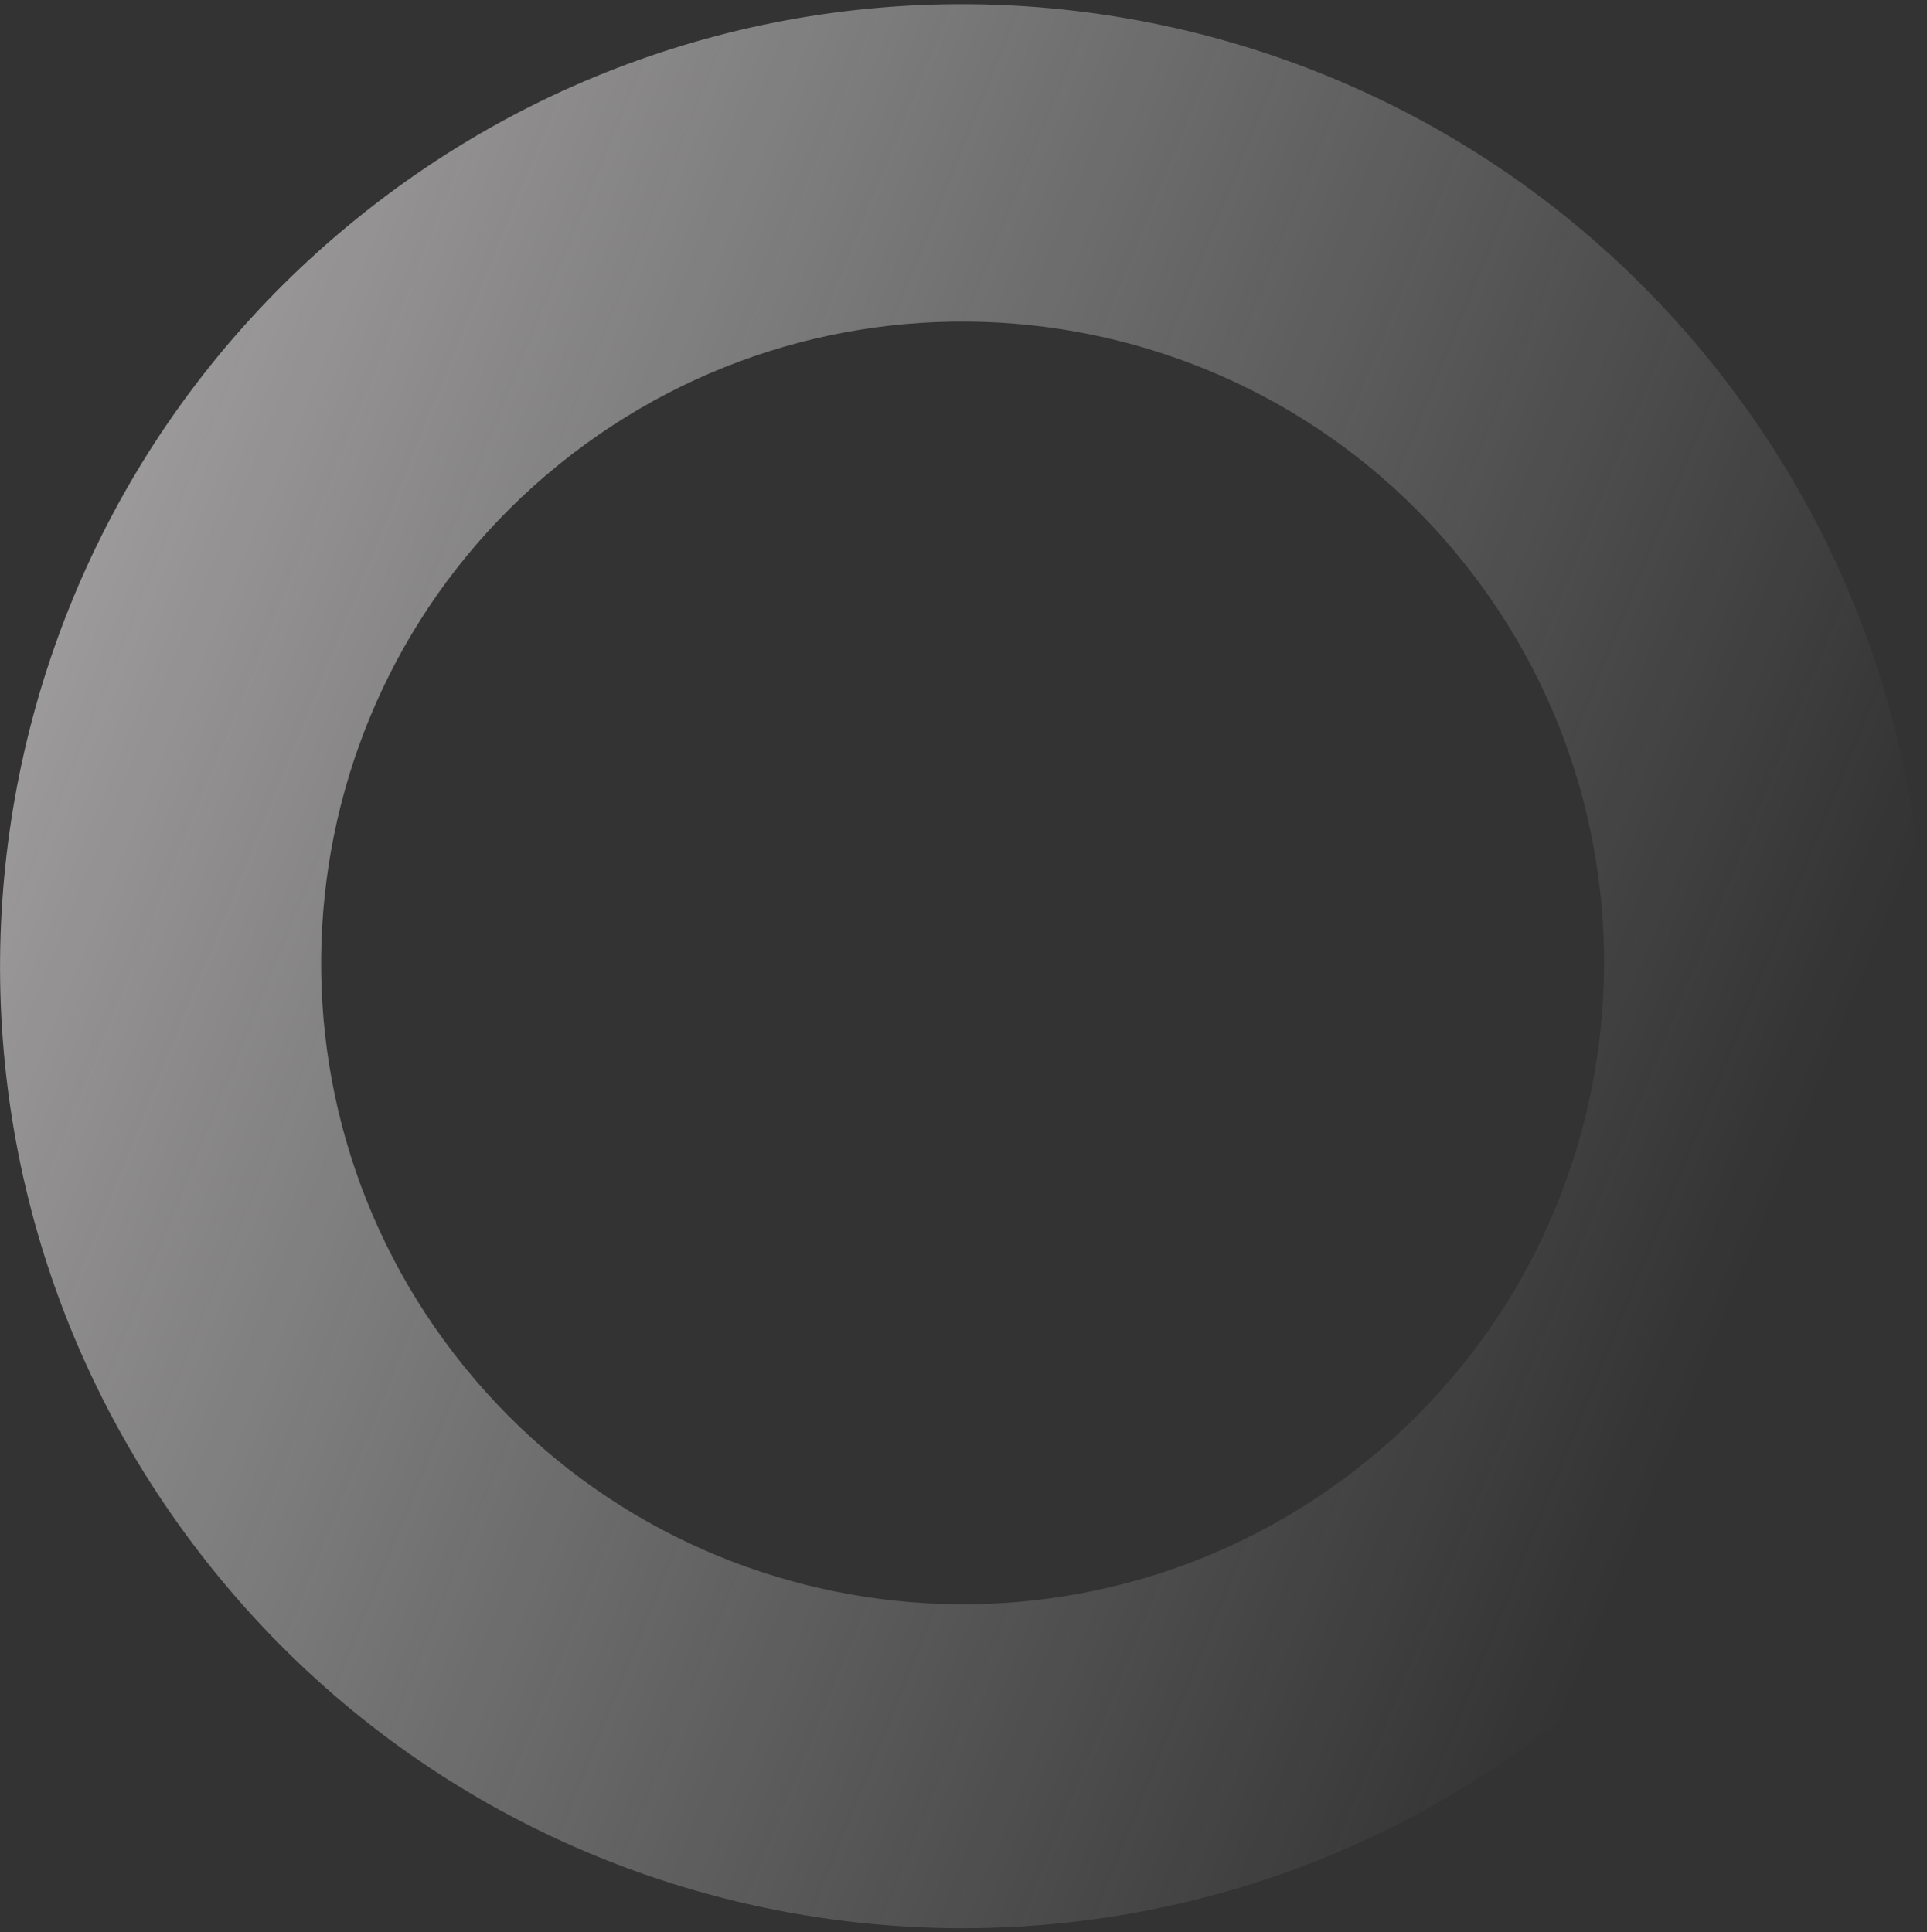
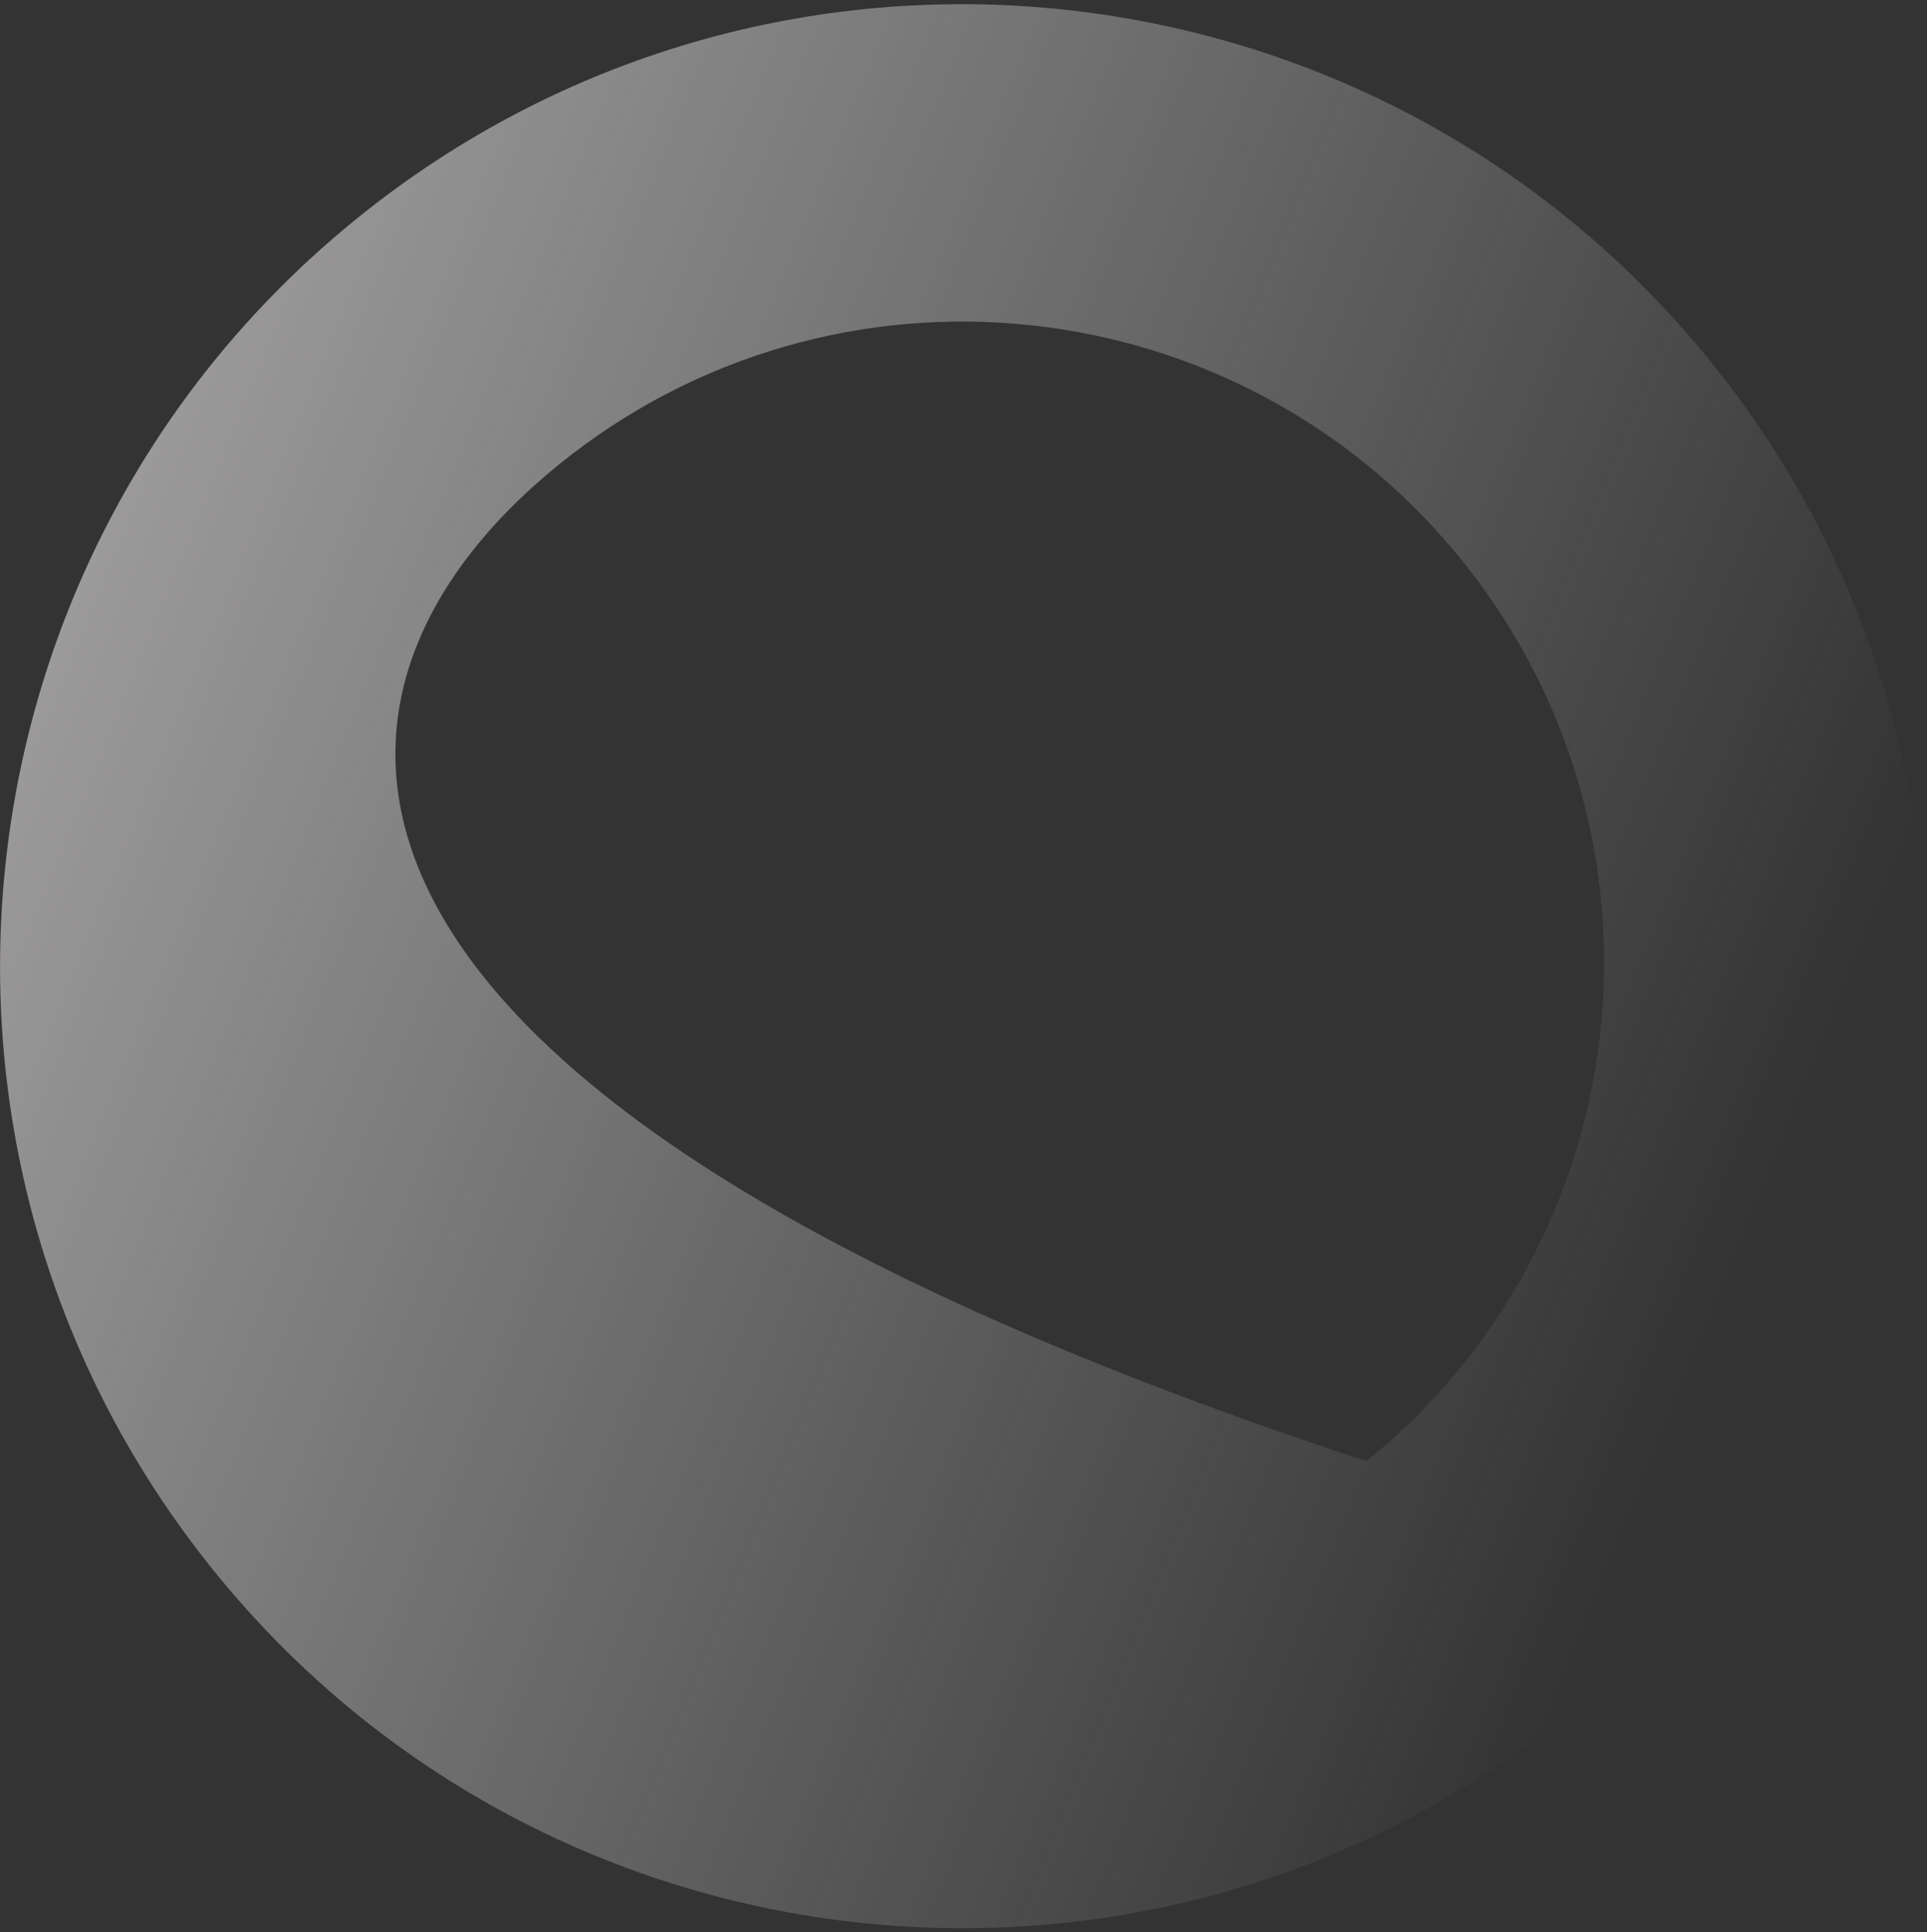
<svg xmlns="http://www.w3.org/2000/svg" width="357" height="358" viewBox="0 0 357 358" fill="none">
  <rect x="0" y="0" width="357" height="358" fill="#333333" stroke="none" />
-   <path fill-rule="evenodd" clip-rule="evenodd" d="M290.515 317.526C214.031 379.515 101.778 367.765 39.789 291.281C-22.199 214.798 -10.449 102.544 66.034 40.556C142.518 -21.433 254.771 -9.683 316.76 66.801C378.748 143.284 366.998 255.538 290.515 317.526ZM253.164 270.754C202.175 312.08 127.339 304.247 86.013 253.258C44.688 202.269 52.521 127.433 103.51 86.107C154.499 44.782 229.335 52.615 270.661 103.604C311.986 154.593 304.153 229.429 253.164 270.754Z" fill="url(#paint0_linear_2_280)" />
+   <path fill-rule="evenodd" clip-rule="evenodd" d="M290.515 317.526C214.031 379.515 101.778 367.765 39.789 291.281C-22.199 214.798 -10.449 102.544 66.034 40.556C142.518 -21.433 254.771 -9.683 316.76 66.801C378.748 143.284 366.998 255.538 290.515 317.526ZM253.164 270.754C44.688 202.269 52.521 127.433 103.51 86.107C154.499 44.782 229.335 52.615 270.661 103.604C311.986 154.593 304.153 229.429 253.164 270.754Z" fill="url(#paint0_linear_2_280)" />
  <defs>
    <linearGradient id="paint0_linear_2_280" x1="-117.913" y1="151.121" x2="290.515" y2="317.526" gradientUnits="userSpaceOnUse">
      <stop stop-color="#F5F2F3" stop-opacity="0.71" />
      <stop offset="1" stop-color="#F5F2F3" stop-opacity="0" />
    </linearGradient>
  </defs>
</svg>